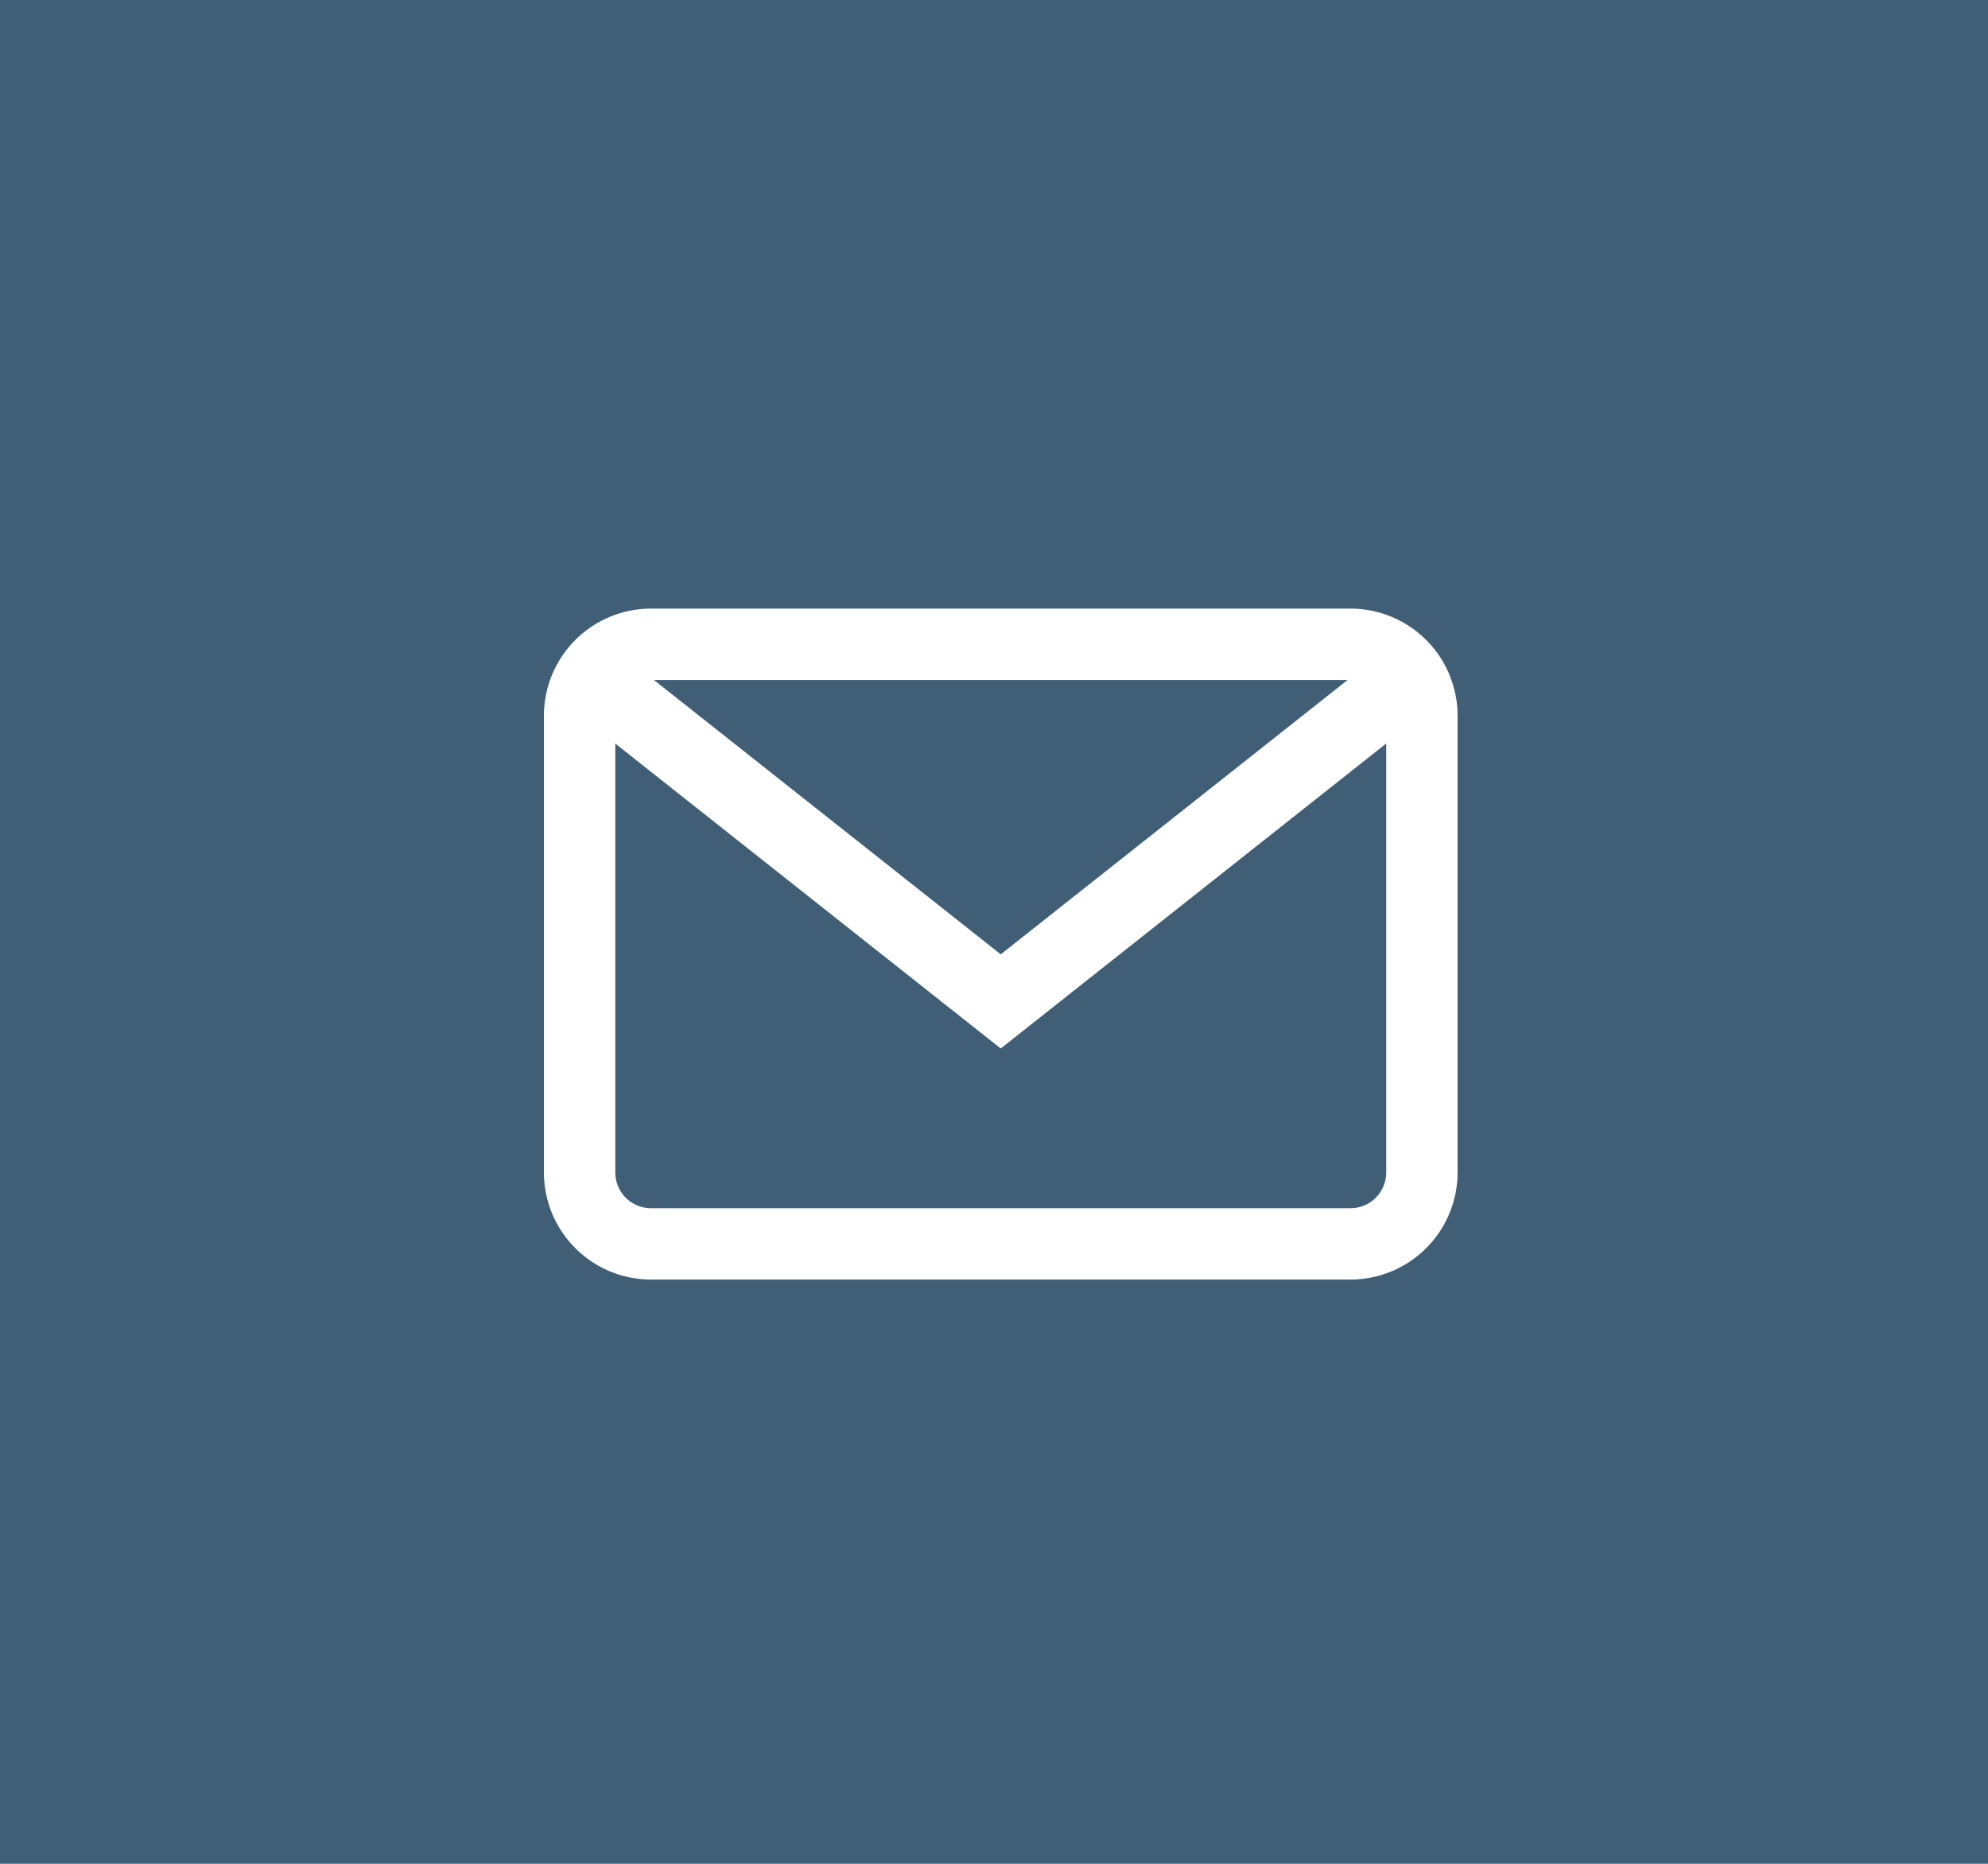
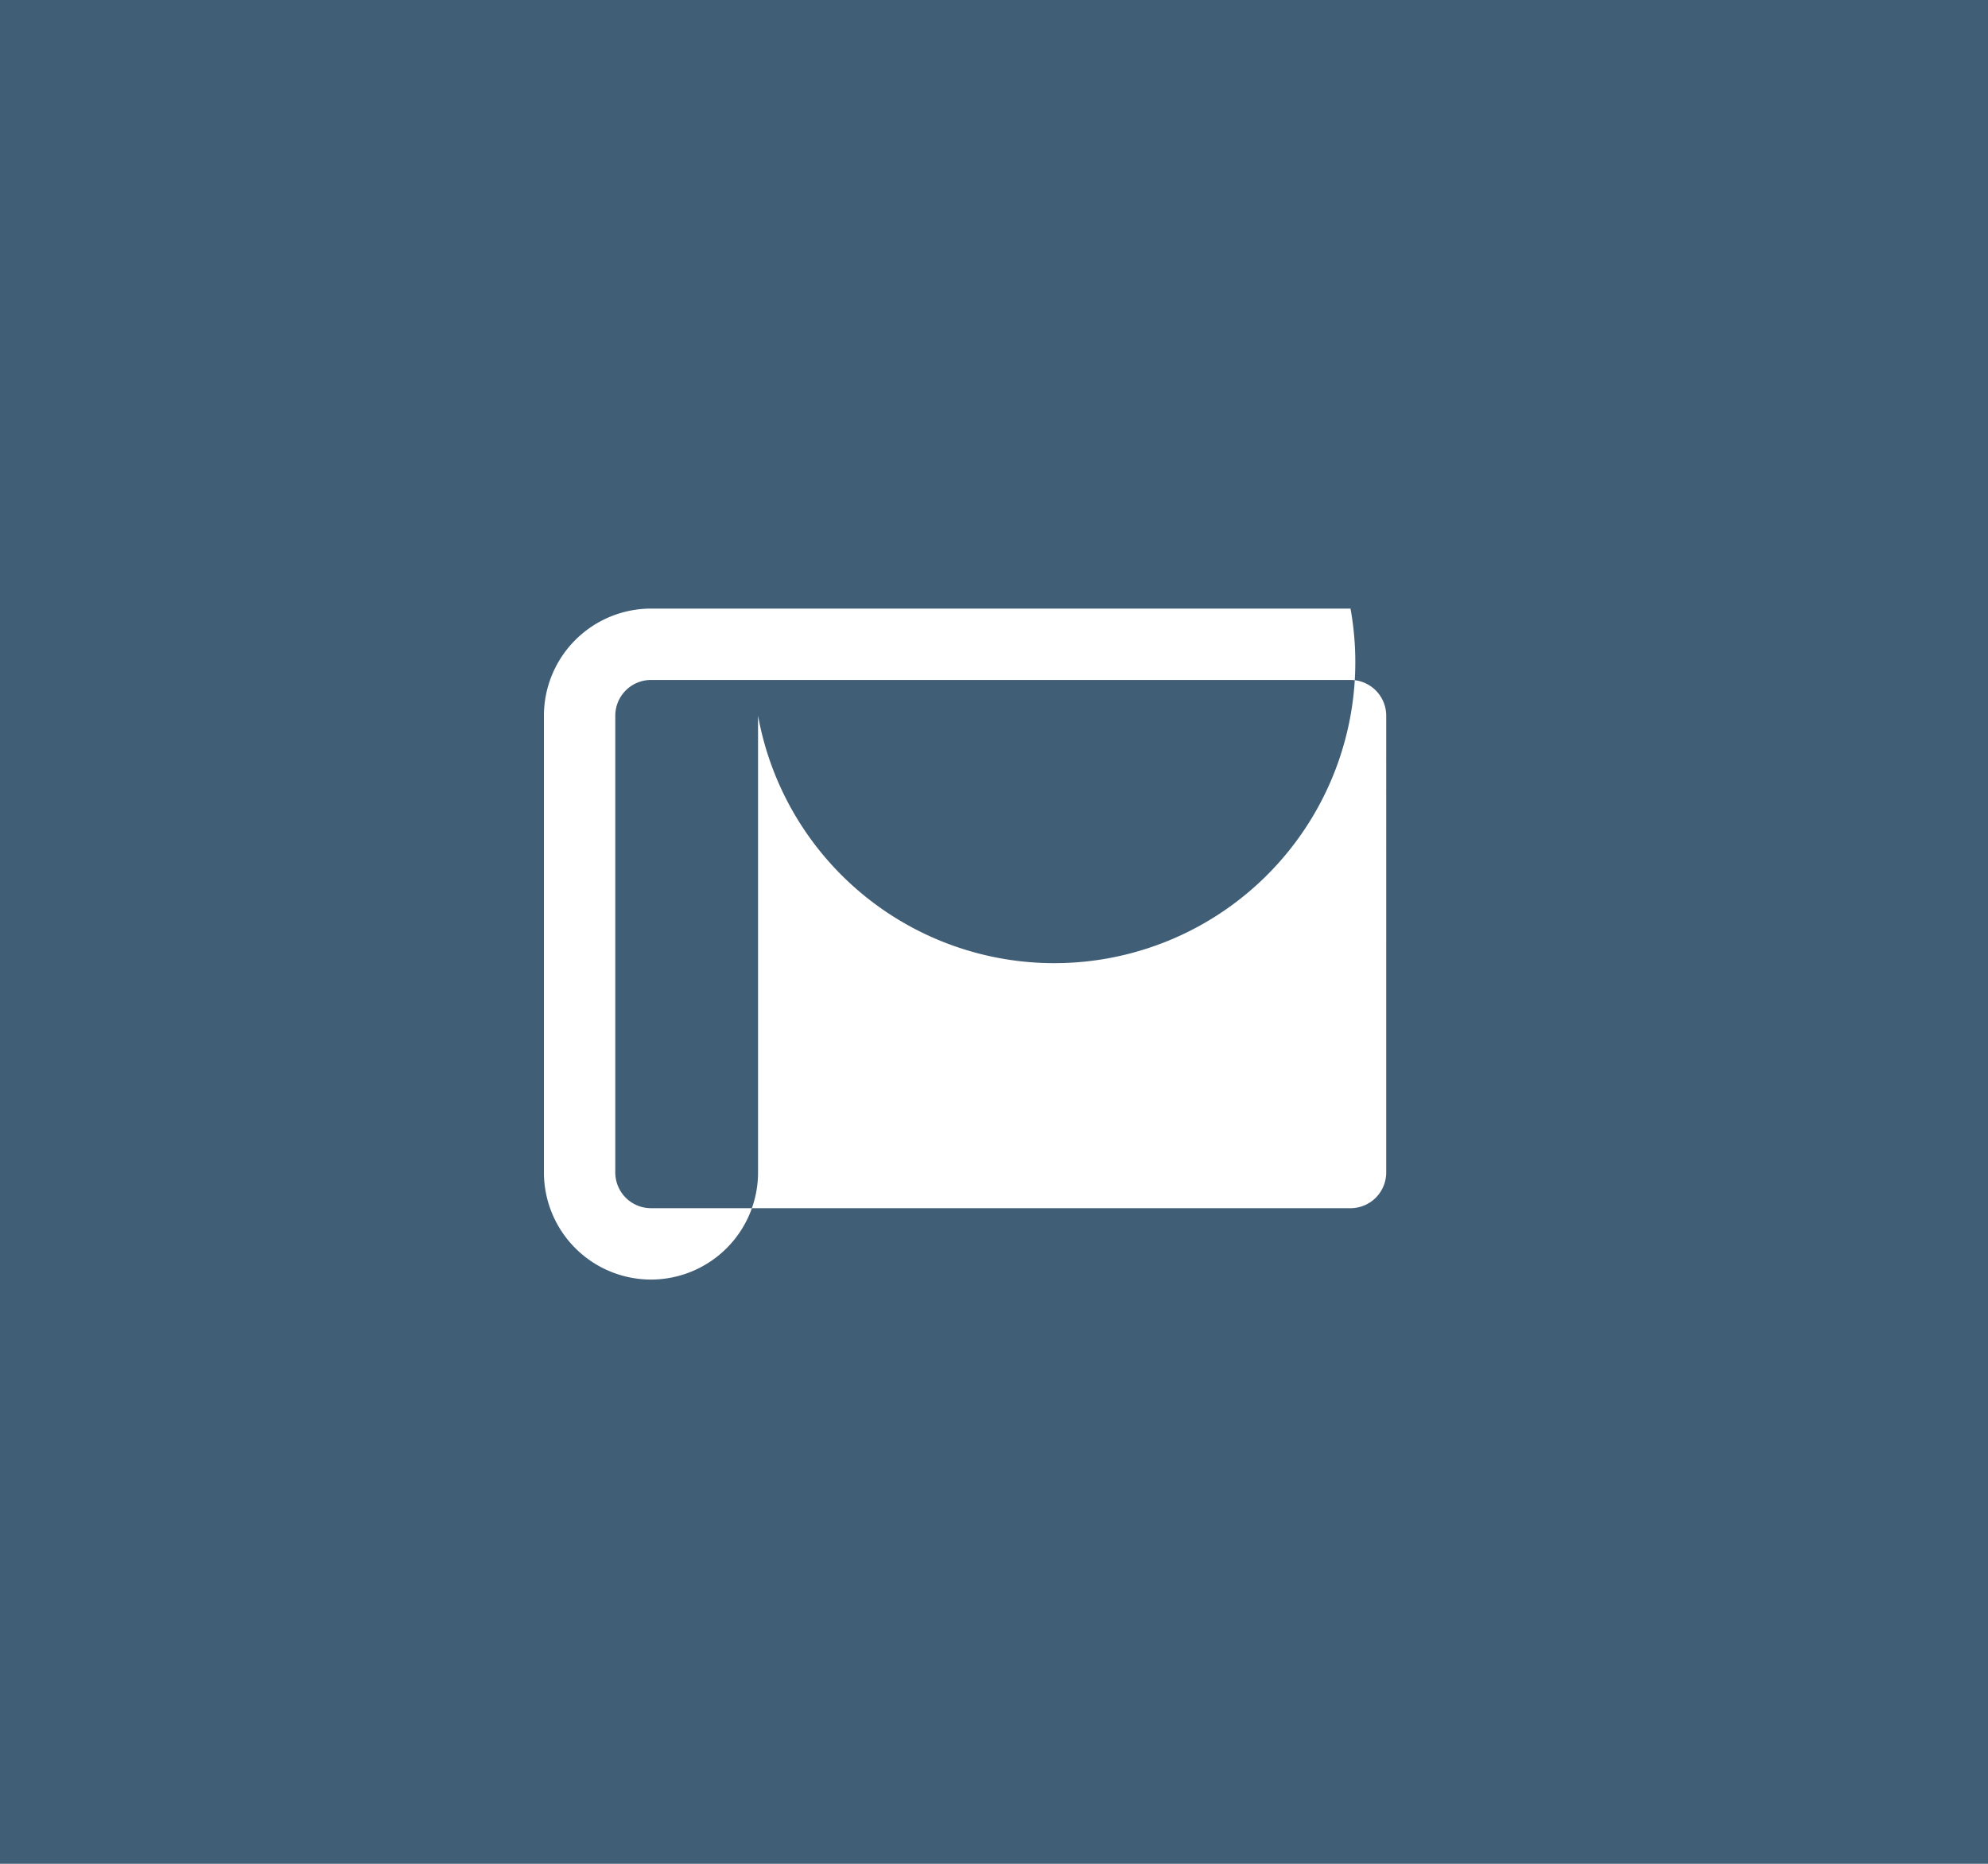
<svg xmlns="http://www.w3.org/2000/svg" width="48" height="45" viewBox="0 0 48 45">
  <g id="Сгруппировать_881" data-name="Сгруппировать 881" transform="translate(-158.248)">
    <rect id="Прямоугольник_461" data-name="Прямоугольник 461" width="48" height="45" transform="translate(158.248)" fill="#415e77" />
    <g id="mail_1_" data-name="mail (1)" transform="translate(171.381 14.694)">
      <g id="Сгруппировать_171" data-name="Сгруппировать 171" transform="translate(0 0)">
        <g id="Сгруппировать_170" data-name="Сгруппировать 170">
-           <path id="Контур_277" data-name="Контур 277" d="M19.475,68H2.585A2.588,2.588,0,0,0,0,70.585v11.03A2.588,2.588,0,0,0,2.585,84.2h16.89a2.588,2.588,0,0,0,2.585-2.585V70.585A2.588,2.588,0,0,0,19.475,68Zm.862,13.615a.863.863,0,0,1-.862.862H2.585a.863.863,0,0,1-.862-.862V70.585a.863.863,0,0,1,.862-.862h16.89a.863.863,0,0,1,.862.862Z" transform="translate(0 -68)" fill="#fff" />
+           <path id="Контур_277" data-name="Контур 277" d="M19.475,68H2.585A2.588,2.588,0,0,0,0,70.585v11.03A2.588,2.588,0,0,0,2.585,84.2a2.588,2.588,0,0,0,2.585-2.585V70.585A2.588,2.588,0,0,0,19.475,68Zm.862,13.615a.863.863,0,0,1-.862.862H2.585a.863.863,0,0,1-.862-.862V70.585a.863.863,0,0,1,.862-.862h16.89a.863.863,0,0,1,.862.862Z" transform="translate(0 -68)" fill="#fff" />
        </g>
      </g>
      <g id="Сгруппировать_173" data-name="Сгруппировать 173" transform="translate(0.89 1.137)">
        <g id="Сгруппировать_172" data-name="Сгруппировать 172">
-           <path id="Контур_278" data-name="Контур 278" d="M38.778,92.937l-9.116,7.211-9.116-7.211L19.522,94.4l10.14,8.021L39.8,94.4Z" transform="translate(-19.522 -92.937)" fill="#fff" />
-         </g>
+           </g>
      </g>
    </g>
  </g>
</svg>